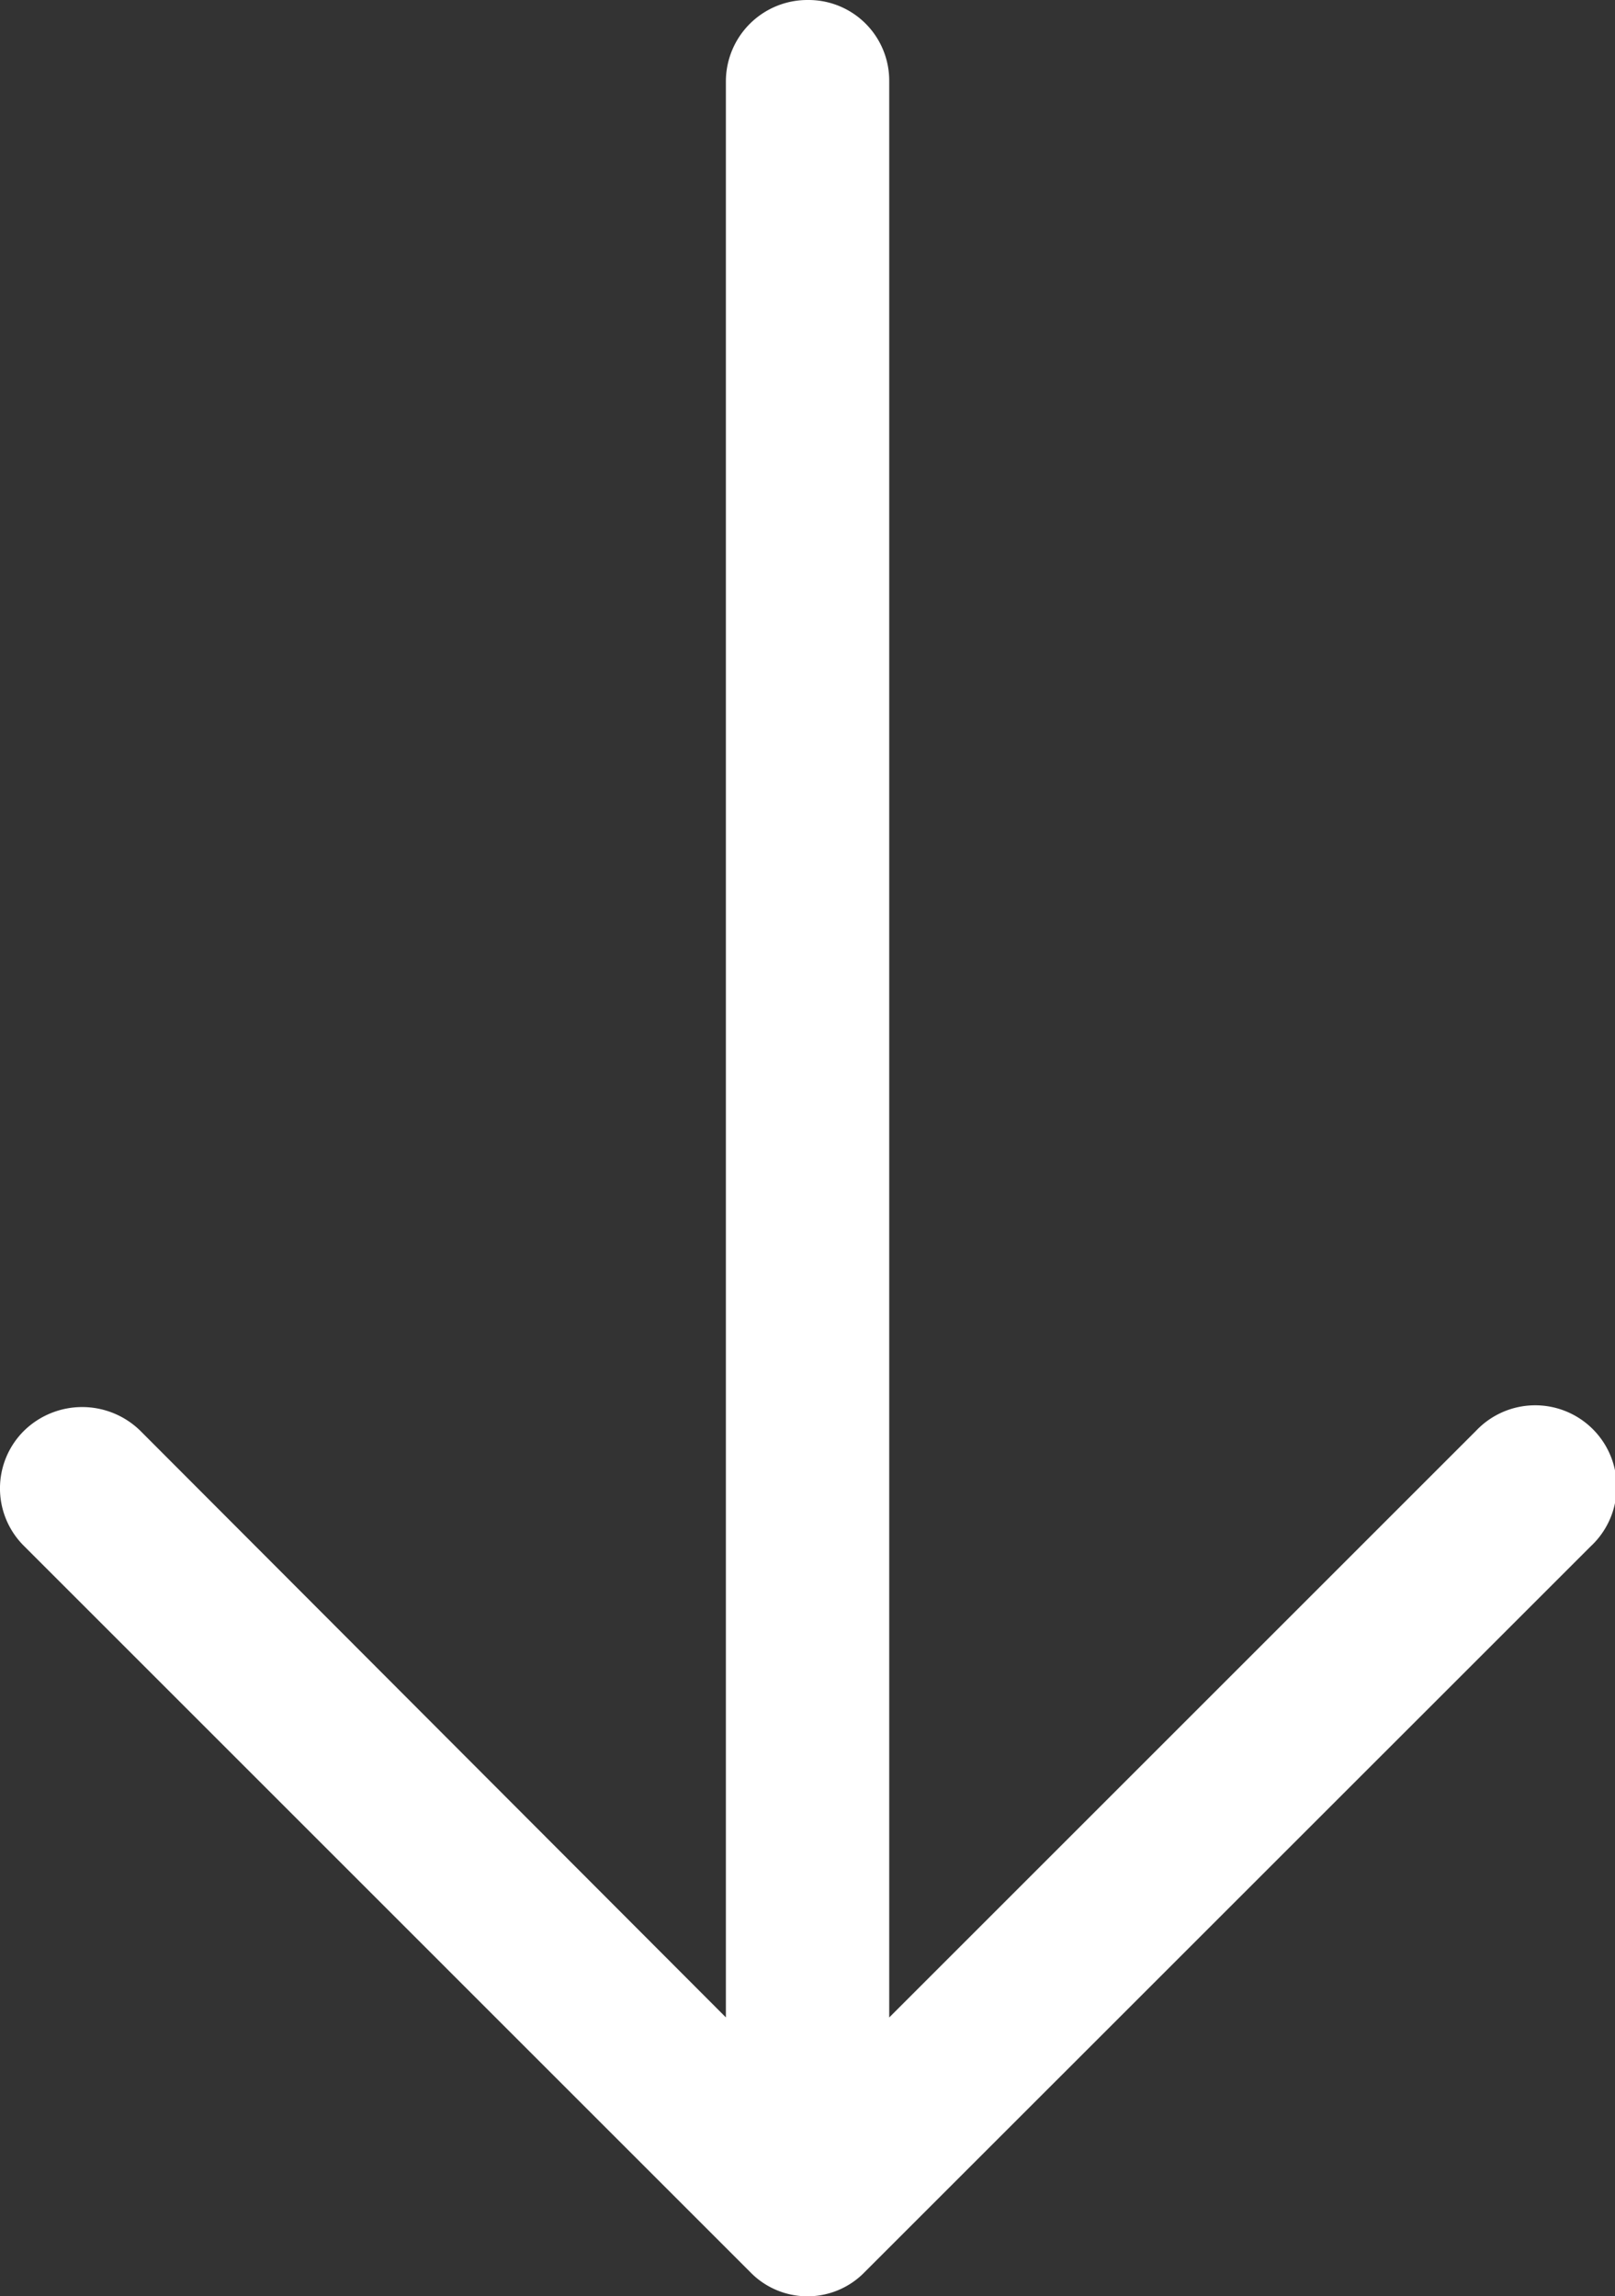
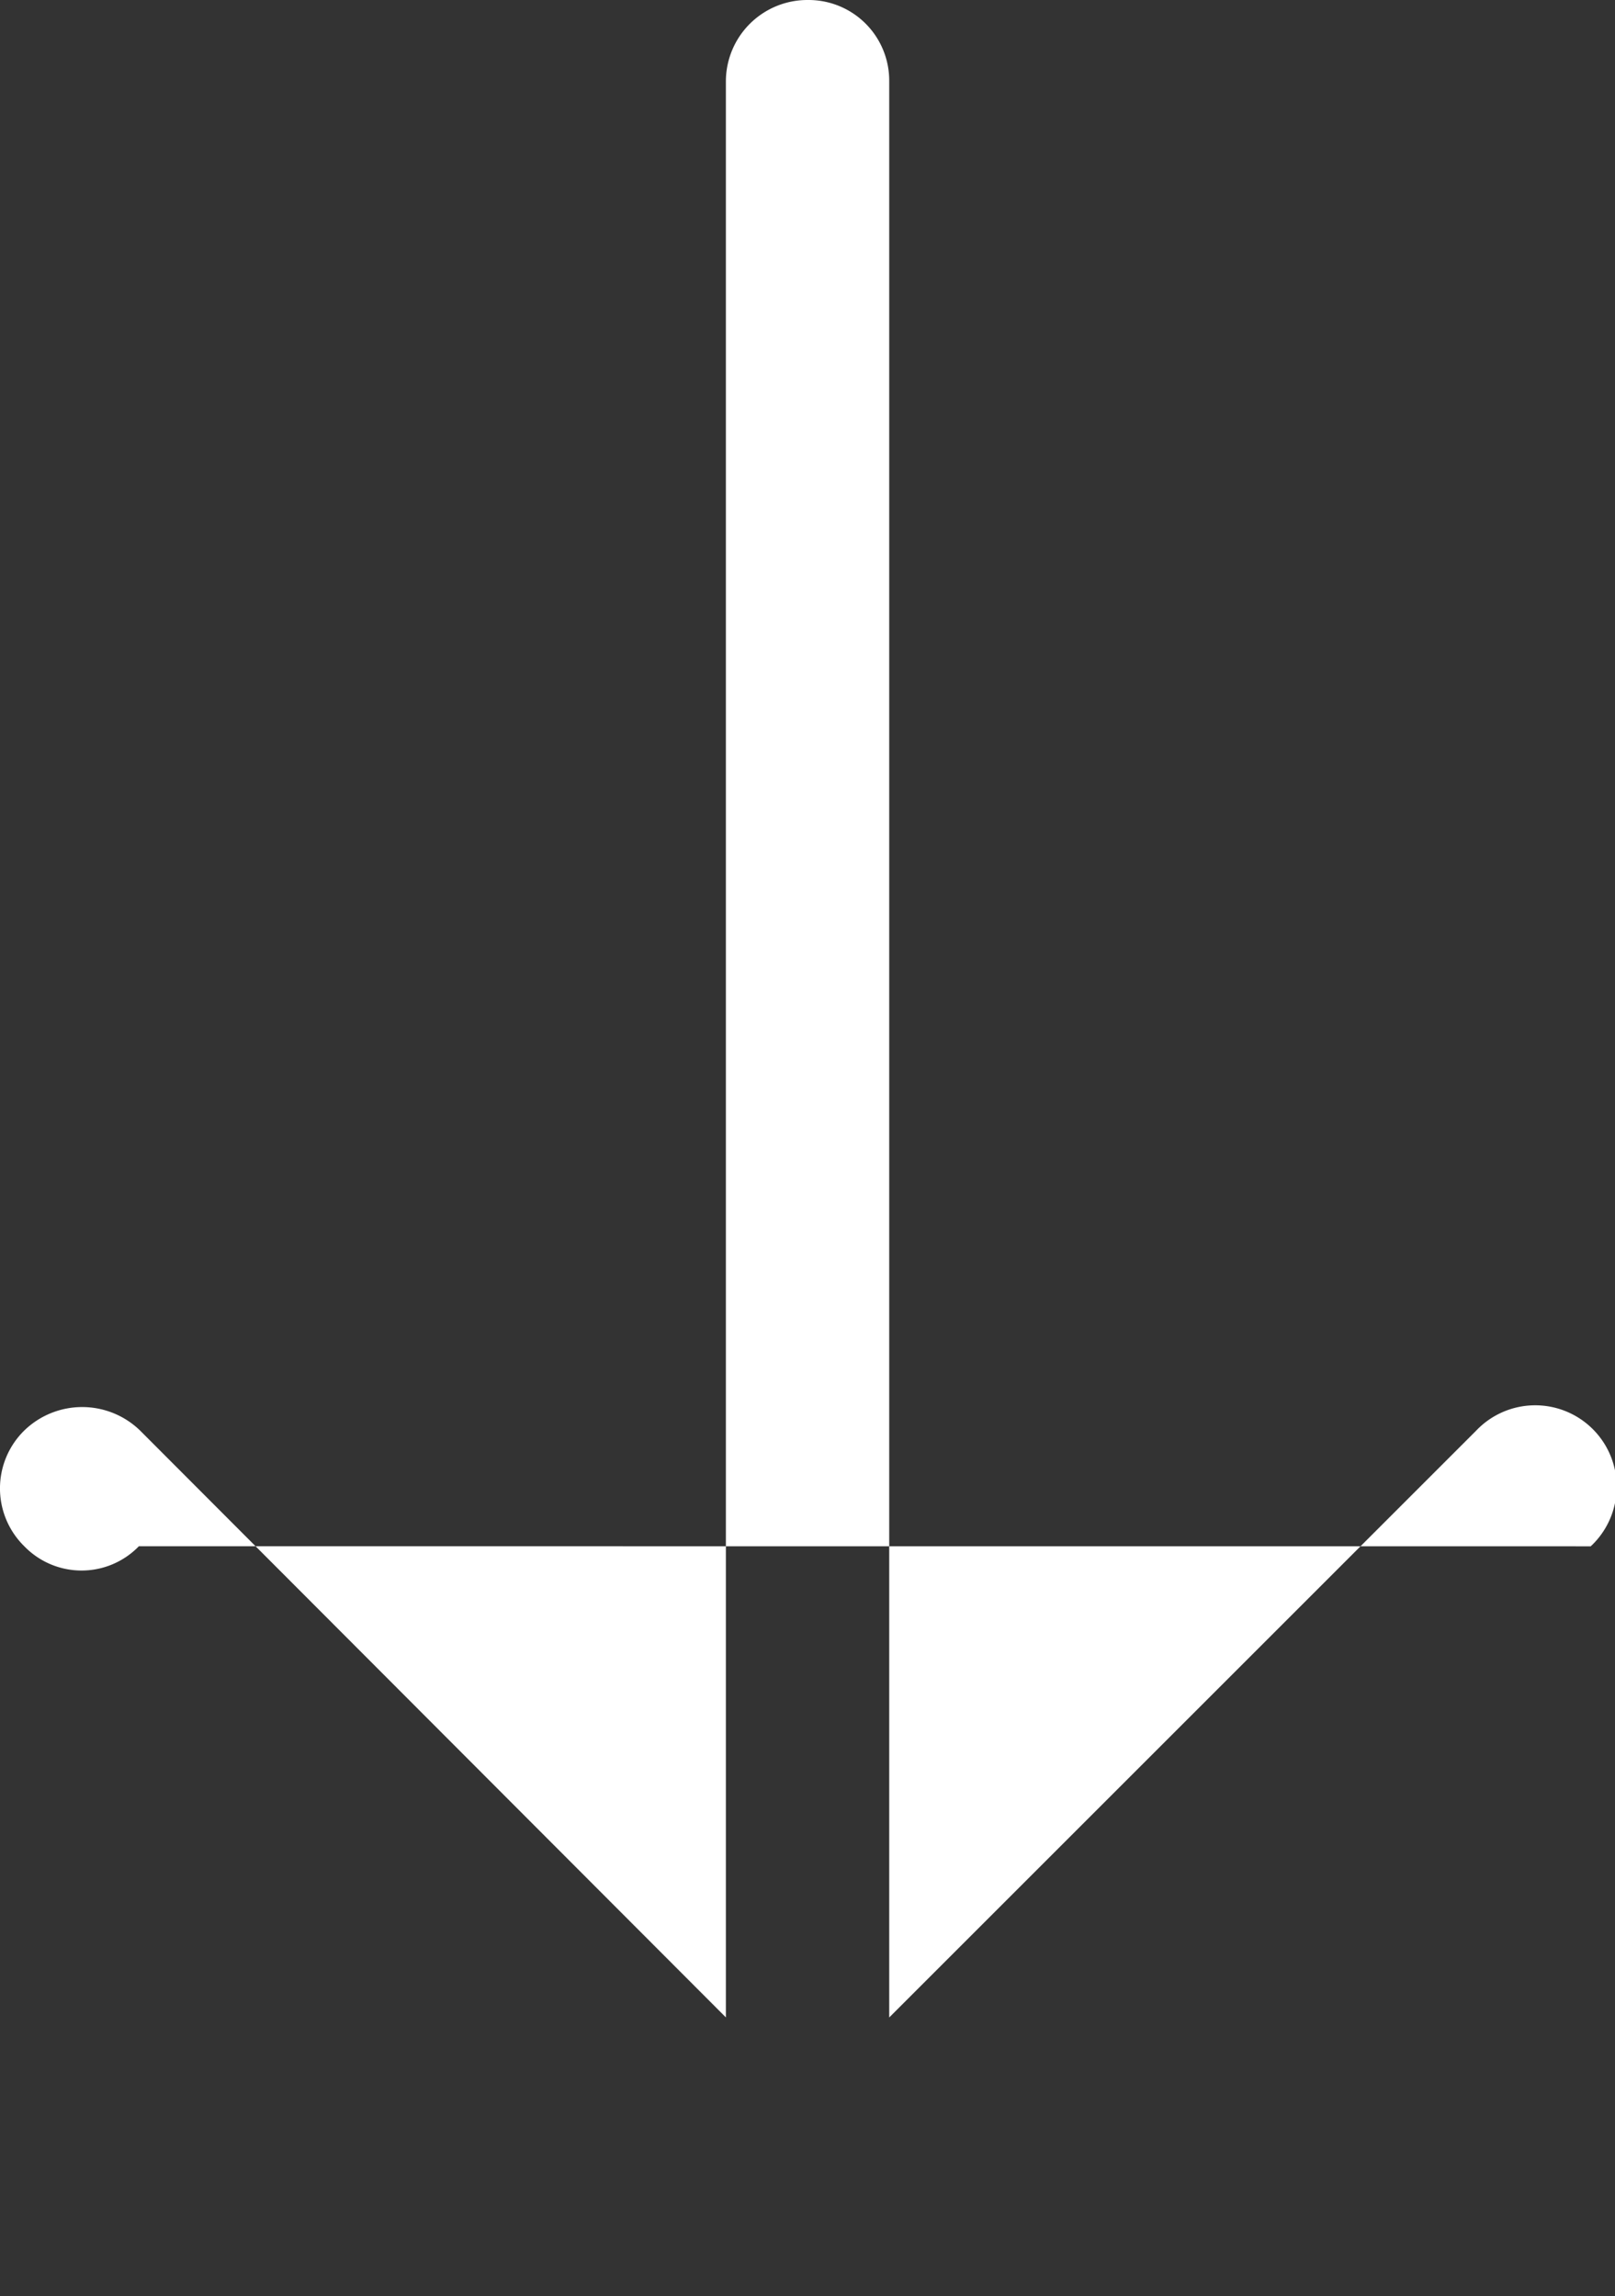
<svg xmlns="http://www.w3.org/2000/svg" width="50.347" height="71.603" viewBox="0 0 50.347 71.603">
  <rect x="0" y="0" width="50.347" height="71.603" fill="#333333" stroke="none" />
-   <path id="arrow-long" d="M48.217,5.431A2.539,2.539,0,1,0,44.608,9l18.3,18.3H2.526A2.514,2.514,0,0,0,0,29.829a2.542,2.542,0,0,0,2.526,2.563H62.906l-18.3,18.263a2.591,2.591,0,0,0,0,3.609,2.528,2.528,0,0,0,3.609,0L70.846,31.635a2.485,2.485,0,0,0,0-3.572Z" transform="translate(55.021) rotate(90)" fill="#fff" />
+   <path id="arrow-long" d="M48.217,5.431A2.539,2.539,0,1,0,44.608,9l18.3,18.3H2.526A2.514,2.514,0,0,0,0,29.829a2.542,2.542,0,0,0,2.526,2.563H62.906l-18.3,18.263a2.591,2.591,0,0,0,0,3.609,2.528,2.528,0,0,0,3.609,0a2.485,2.485,0,0,0,0-3.572Z" transform="translate(55.021) rotate(90)" fill="#fff" />
</svg>